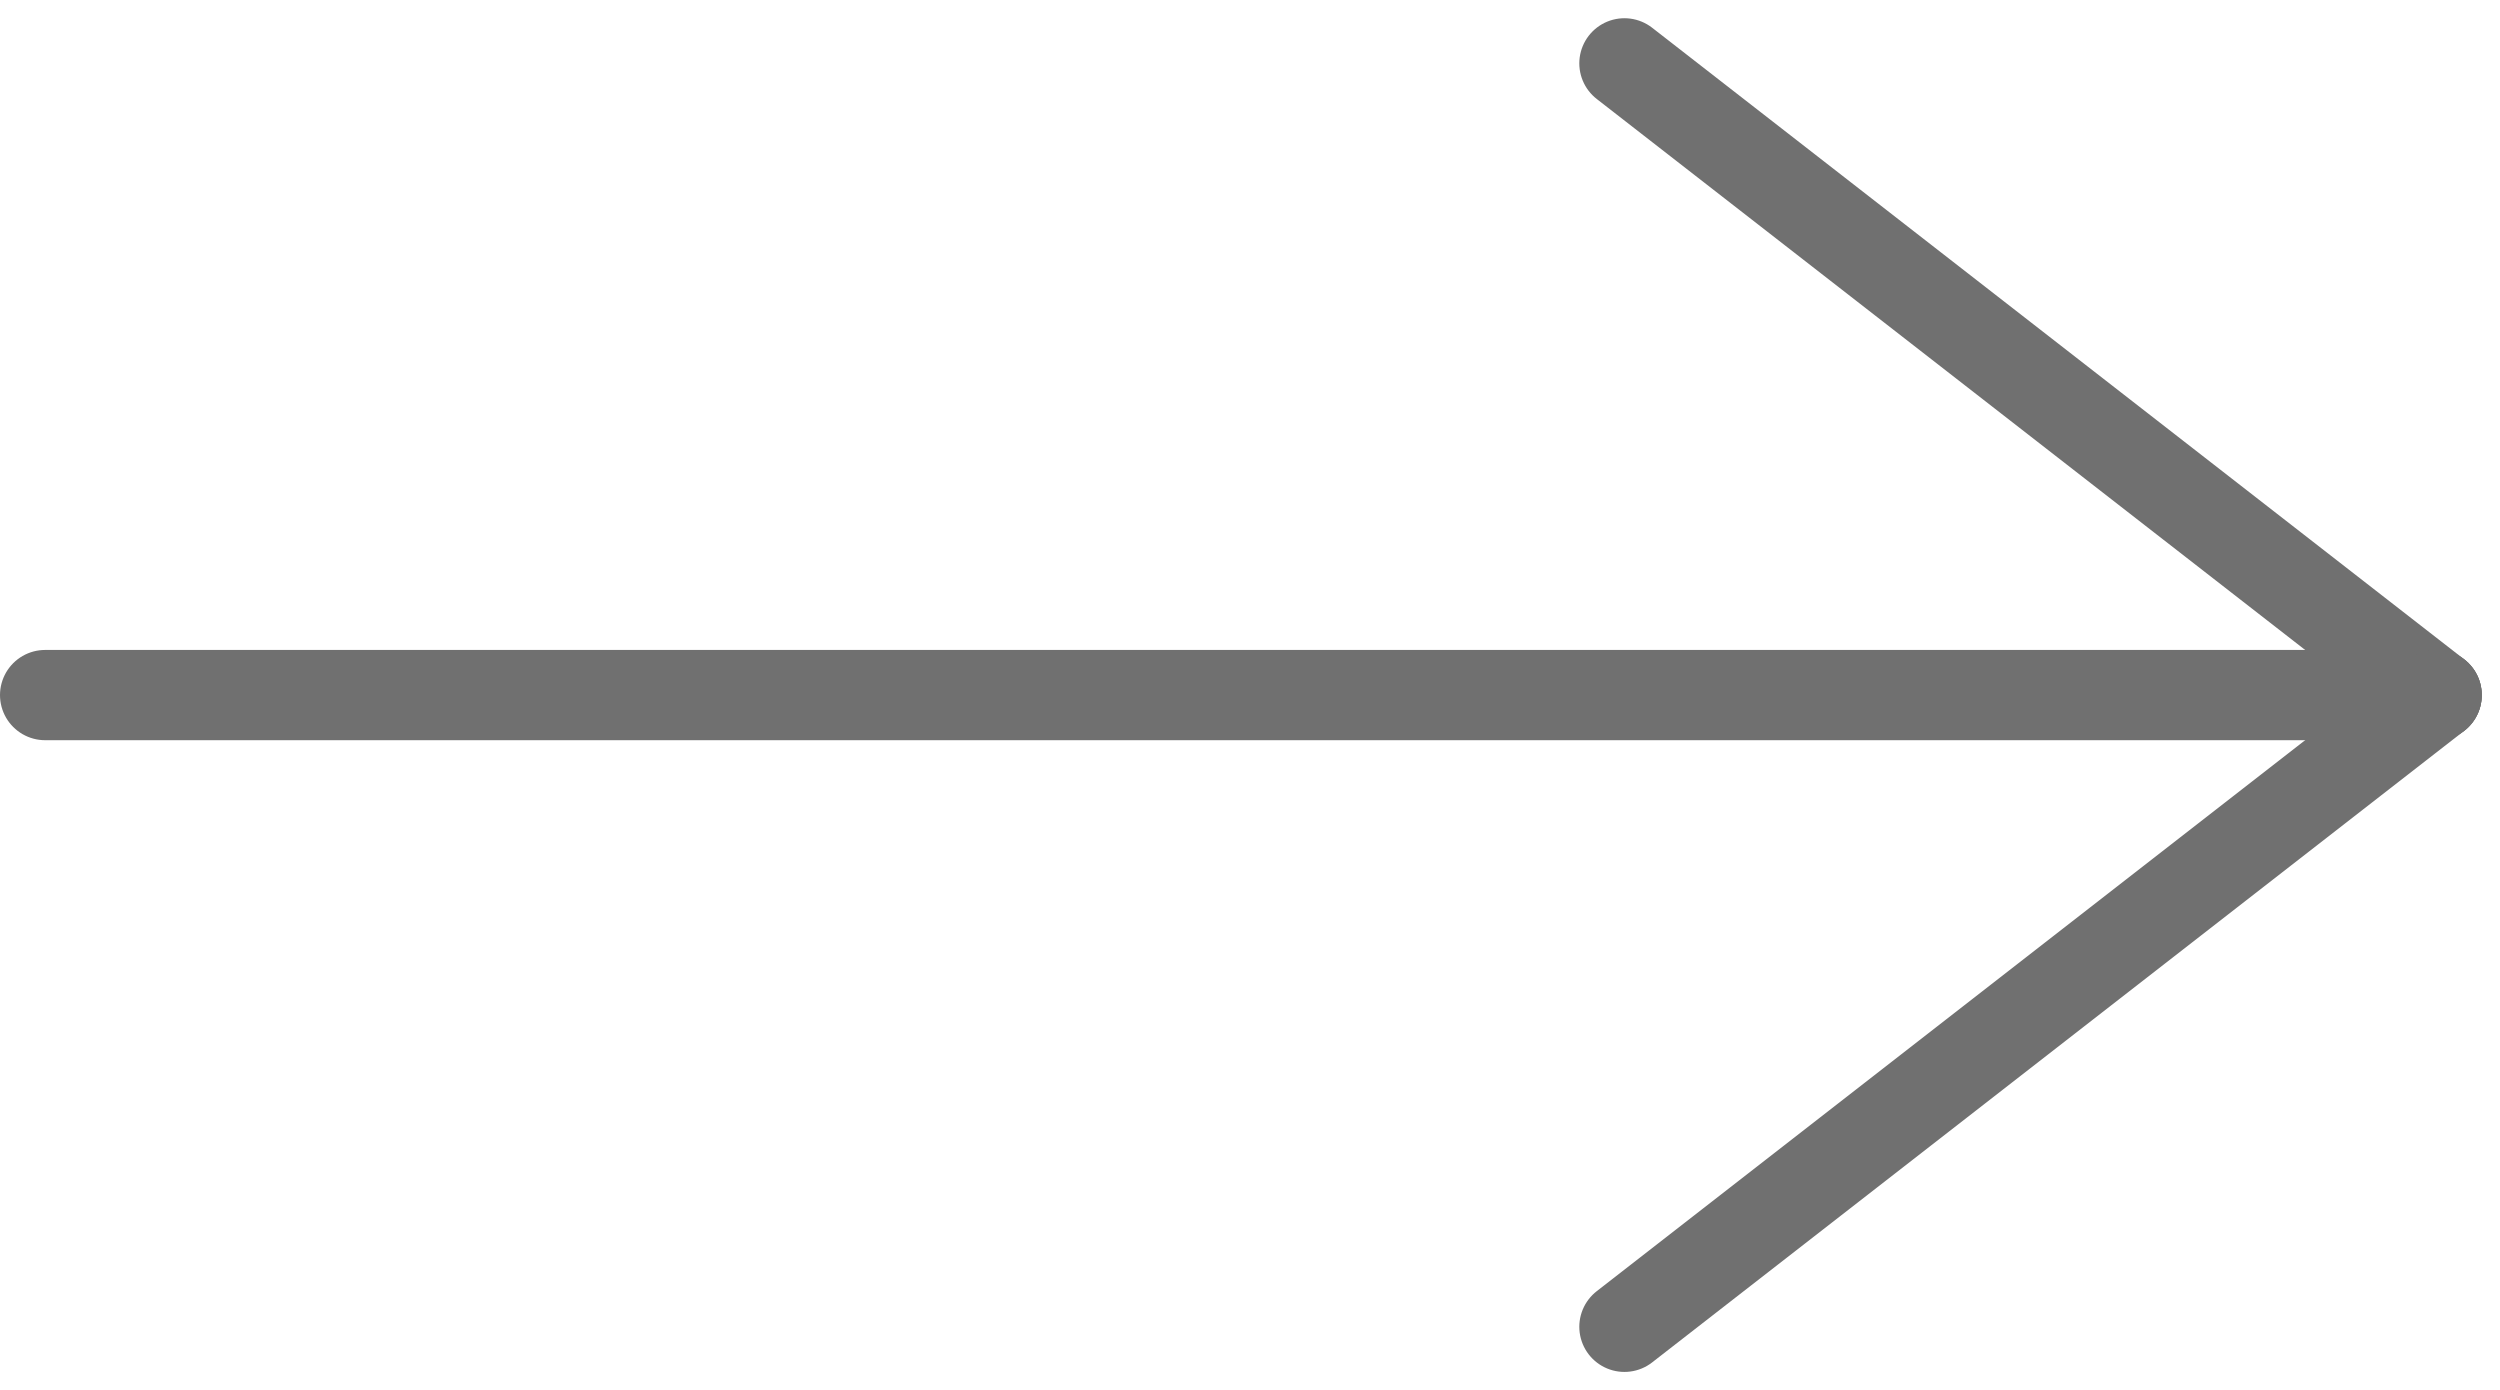
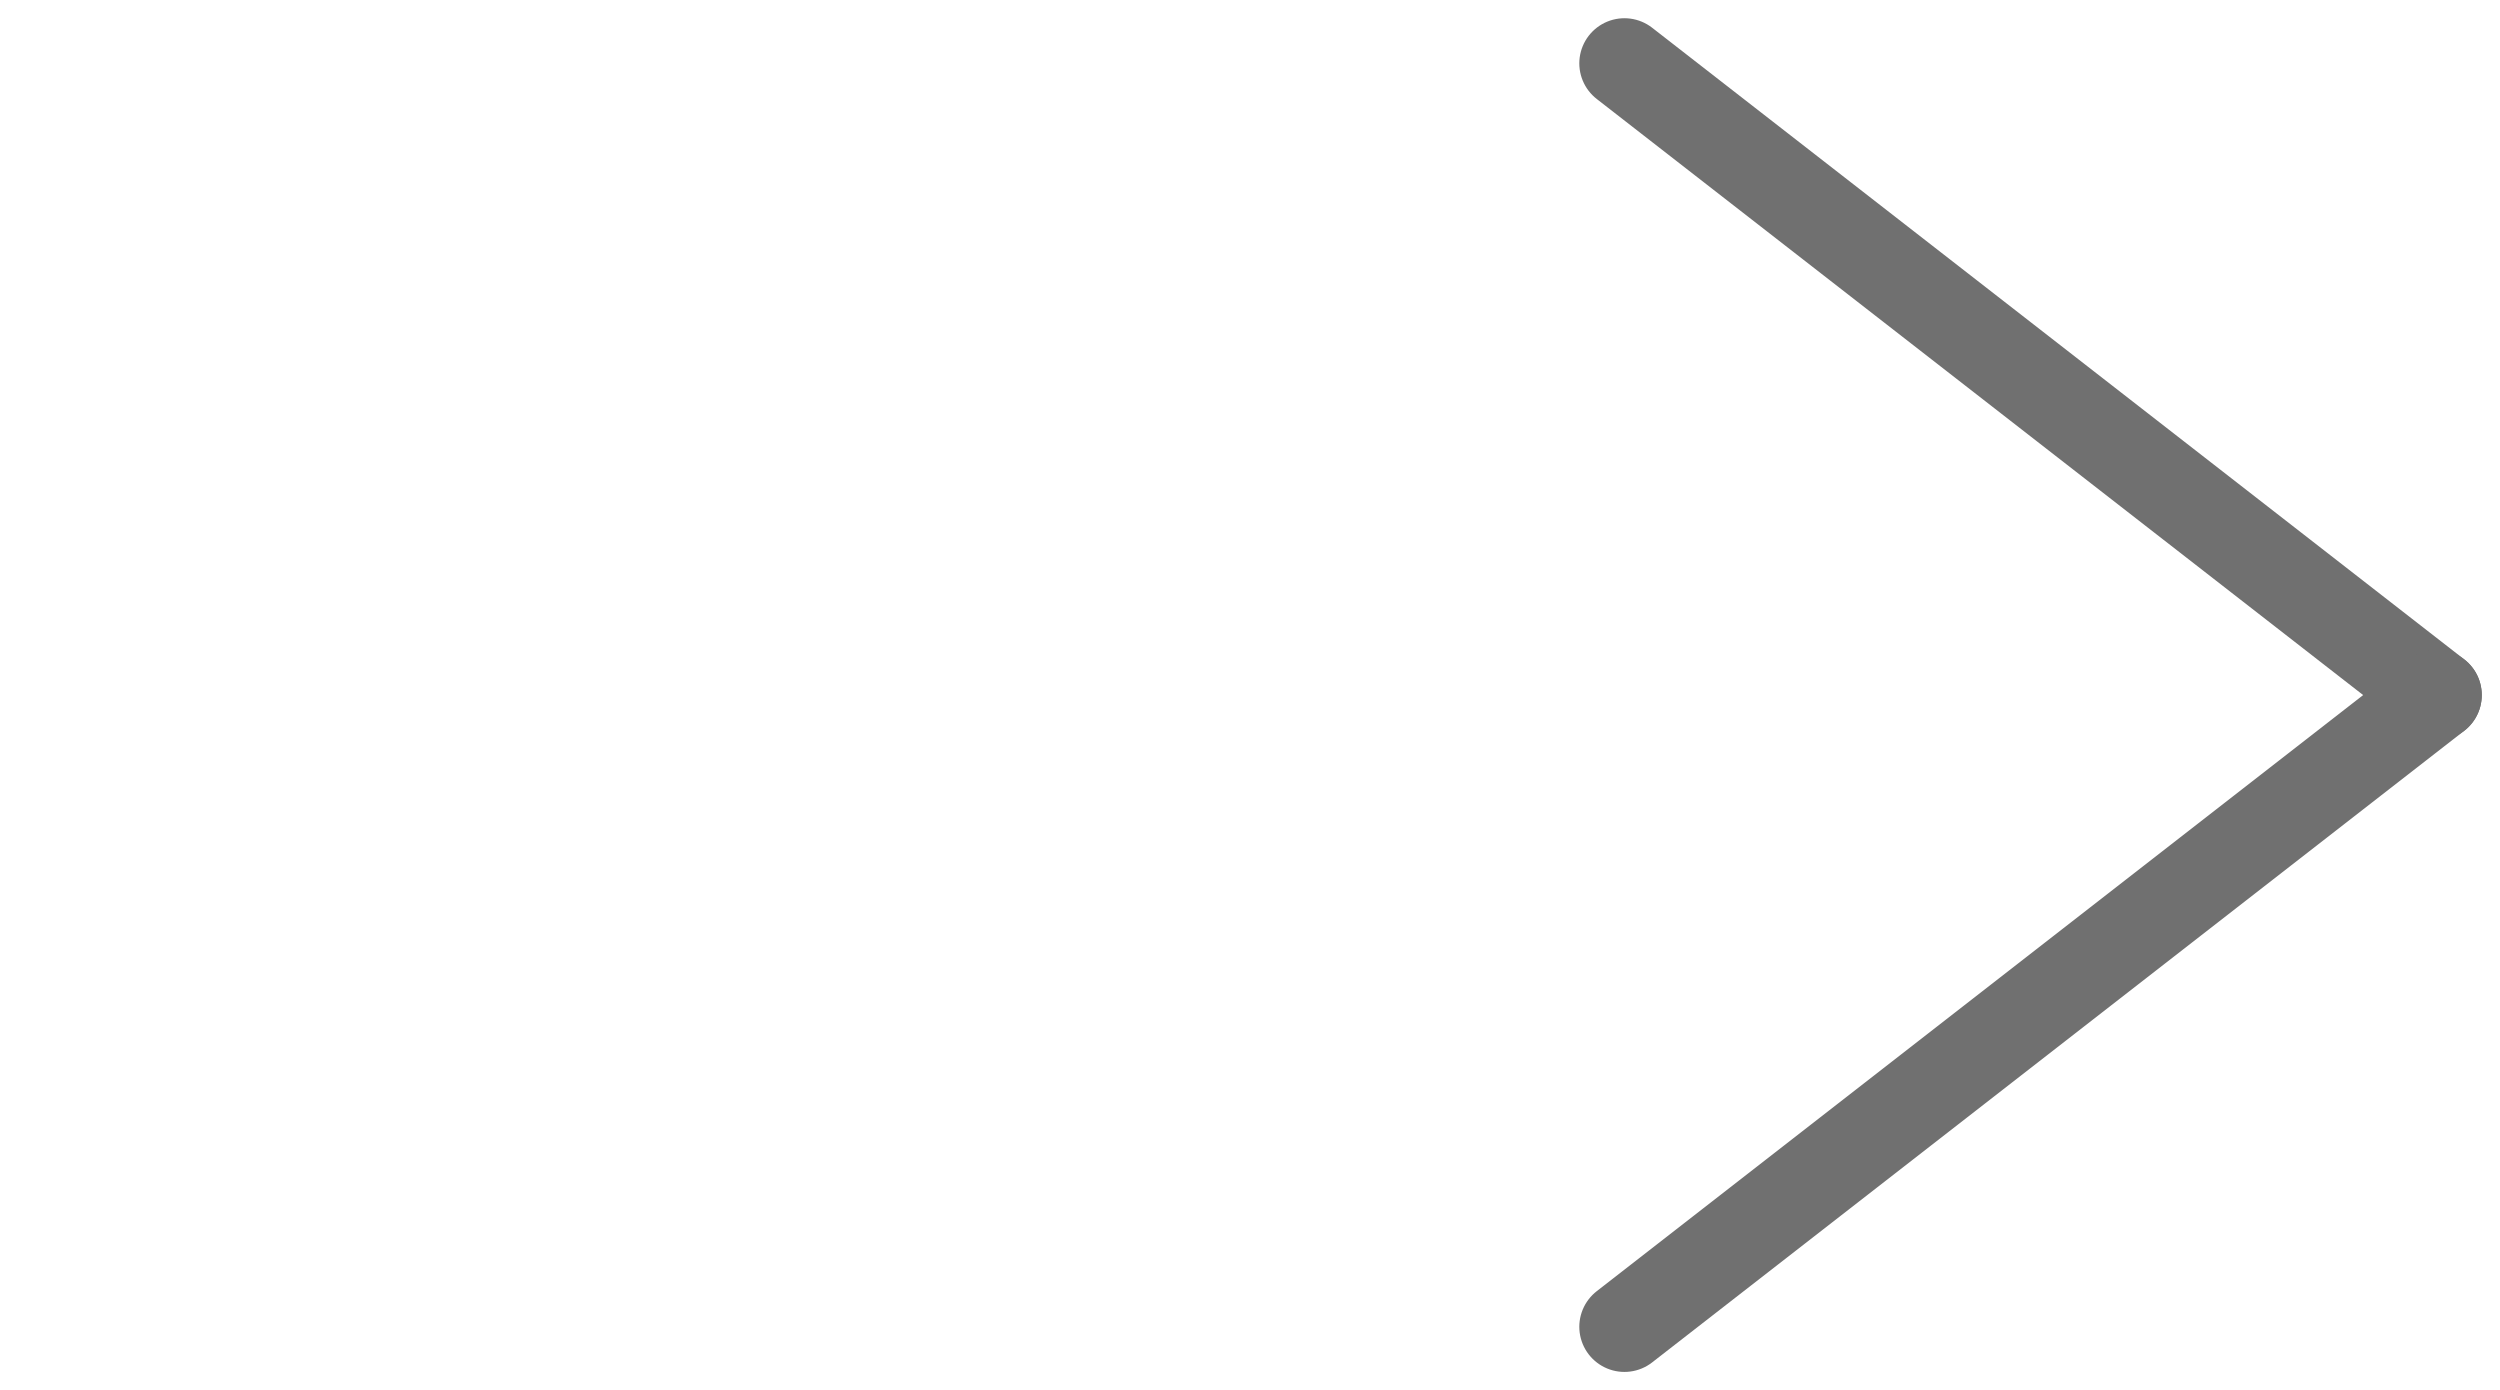
<svg xmlns="http://www.w3.org/2000/svg" width="27.702" height="15.403" viewBox="0 0 27.702 15.403">
  <g id="Group_1091" data-name="Group 1091" transform="translate(-1186 -1536.798)">
-     <line id="Line_97" data-name="Line 97" x1="26.5" transform="translate(1186.5 1544.5)" fill="none" stroke="#707070" stroke-linecap="round" stroke-width="1" />
    <line id="Line_98" data-name="Line 98" x2="9" y2="7" transform="translate(1204 1537.5)" fill="none" stroke="#707070" stroke-linecap="round" stroke-width="1" />
    <line id="Line_99" data-name="Line 99" y1="7" x2="9" transform="translate(1204 1544.5)" fill="none" stroke="#707070" stroke-linecap="round" stroke-width="1" />
  </g>
</svg>